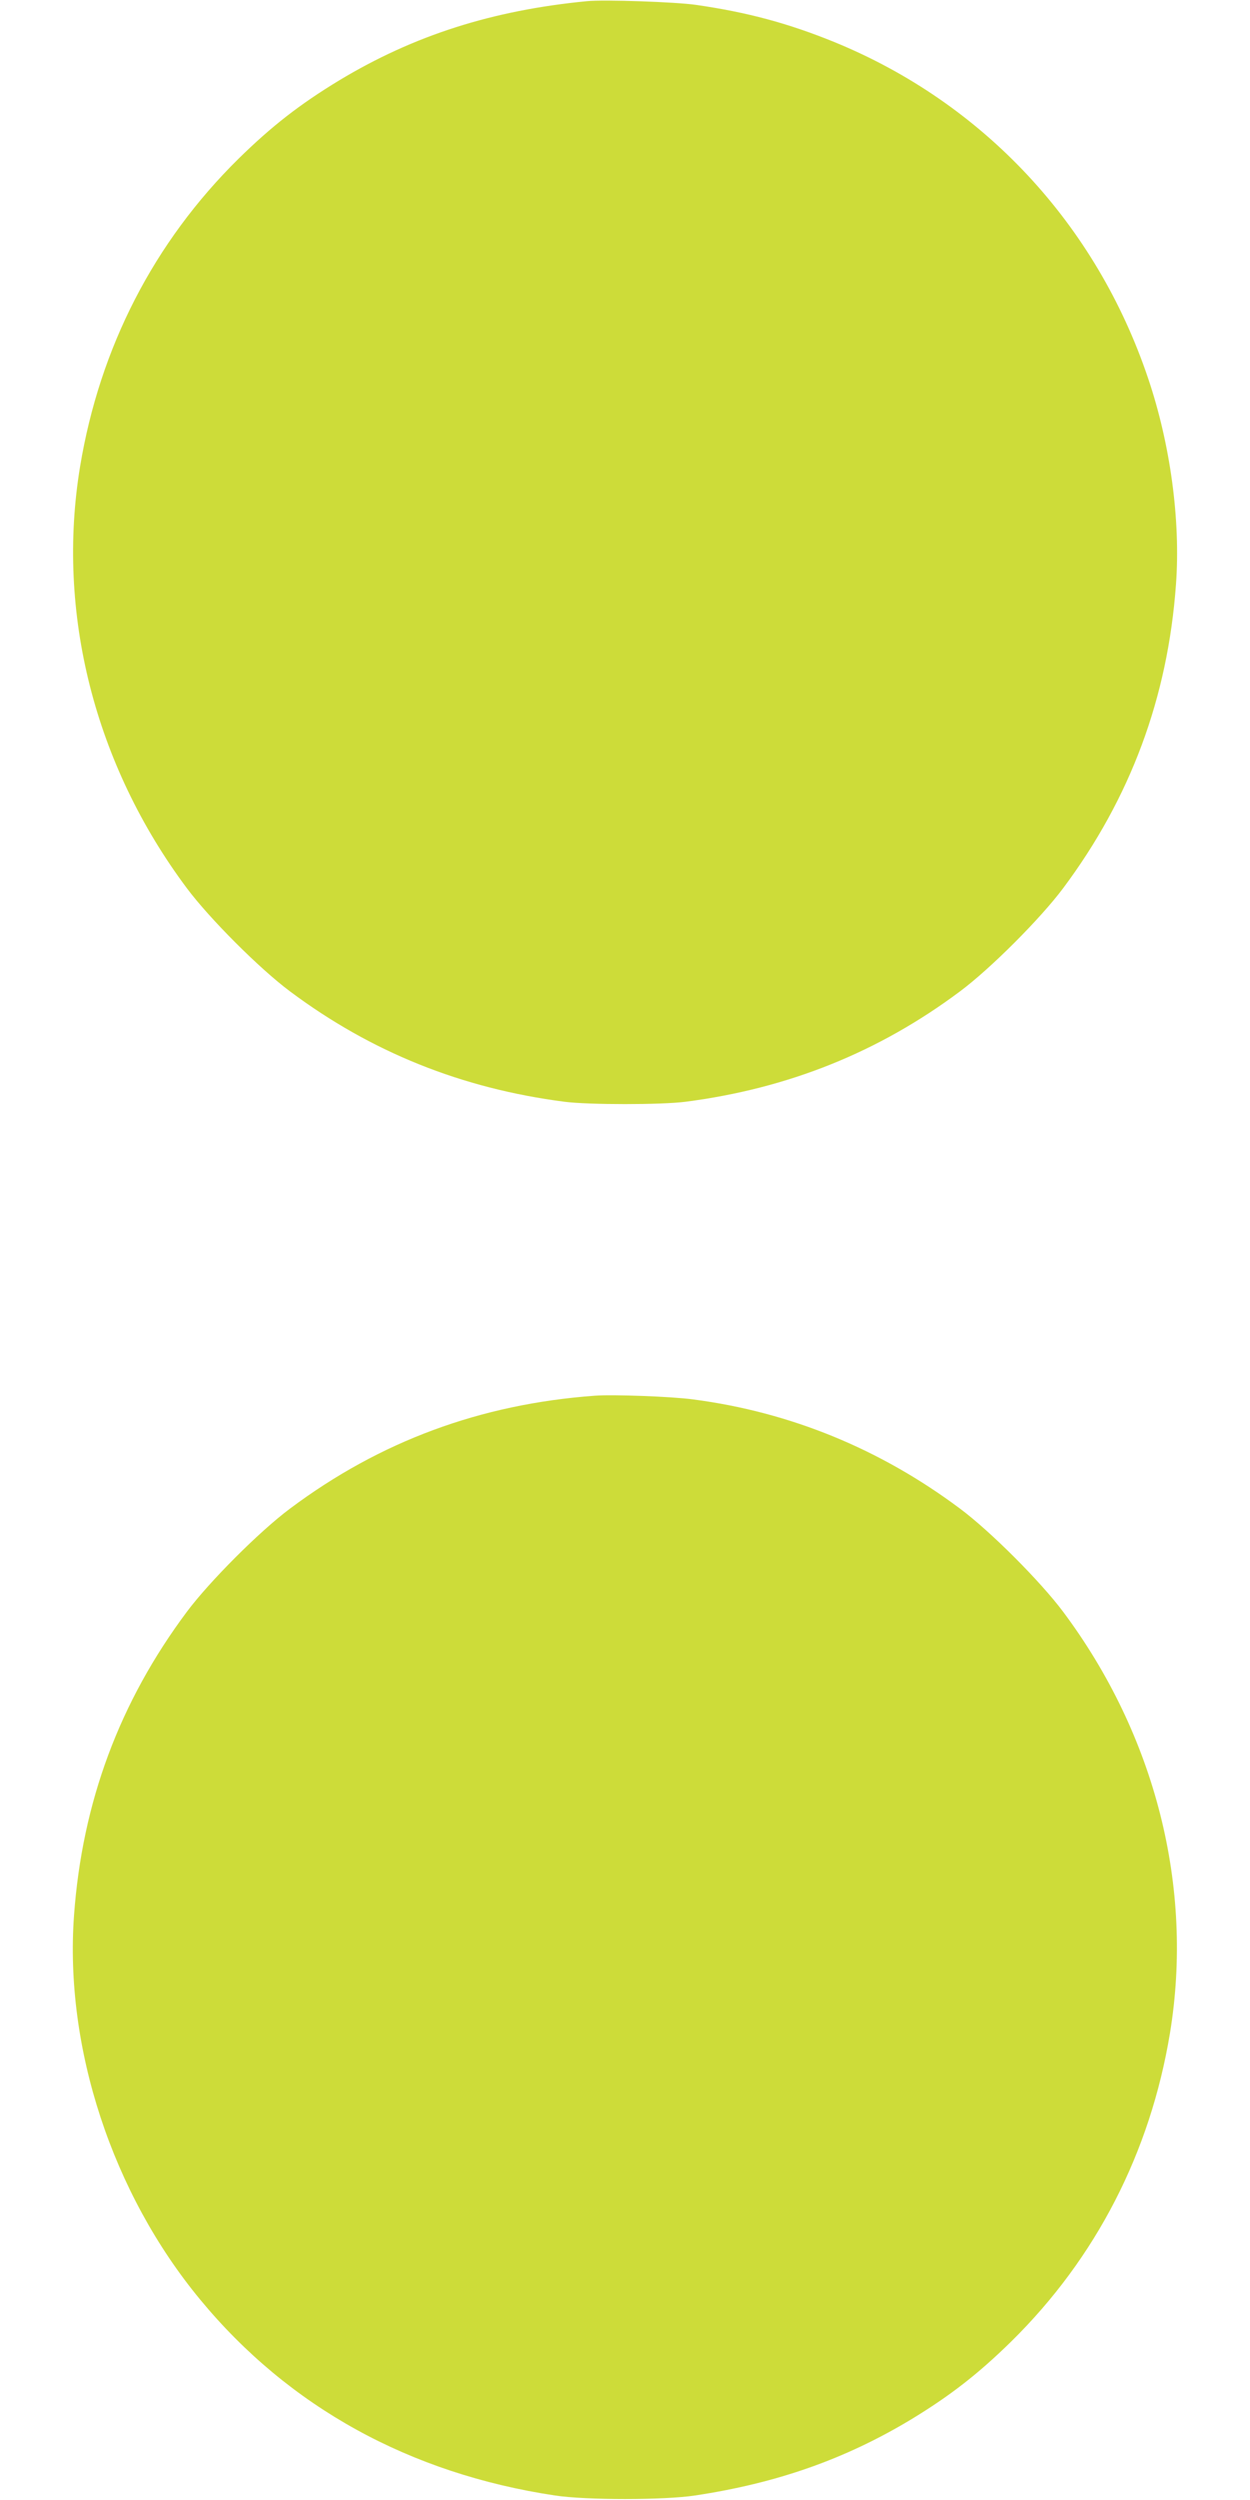
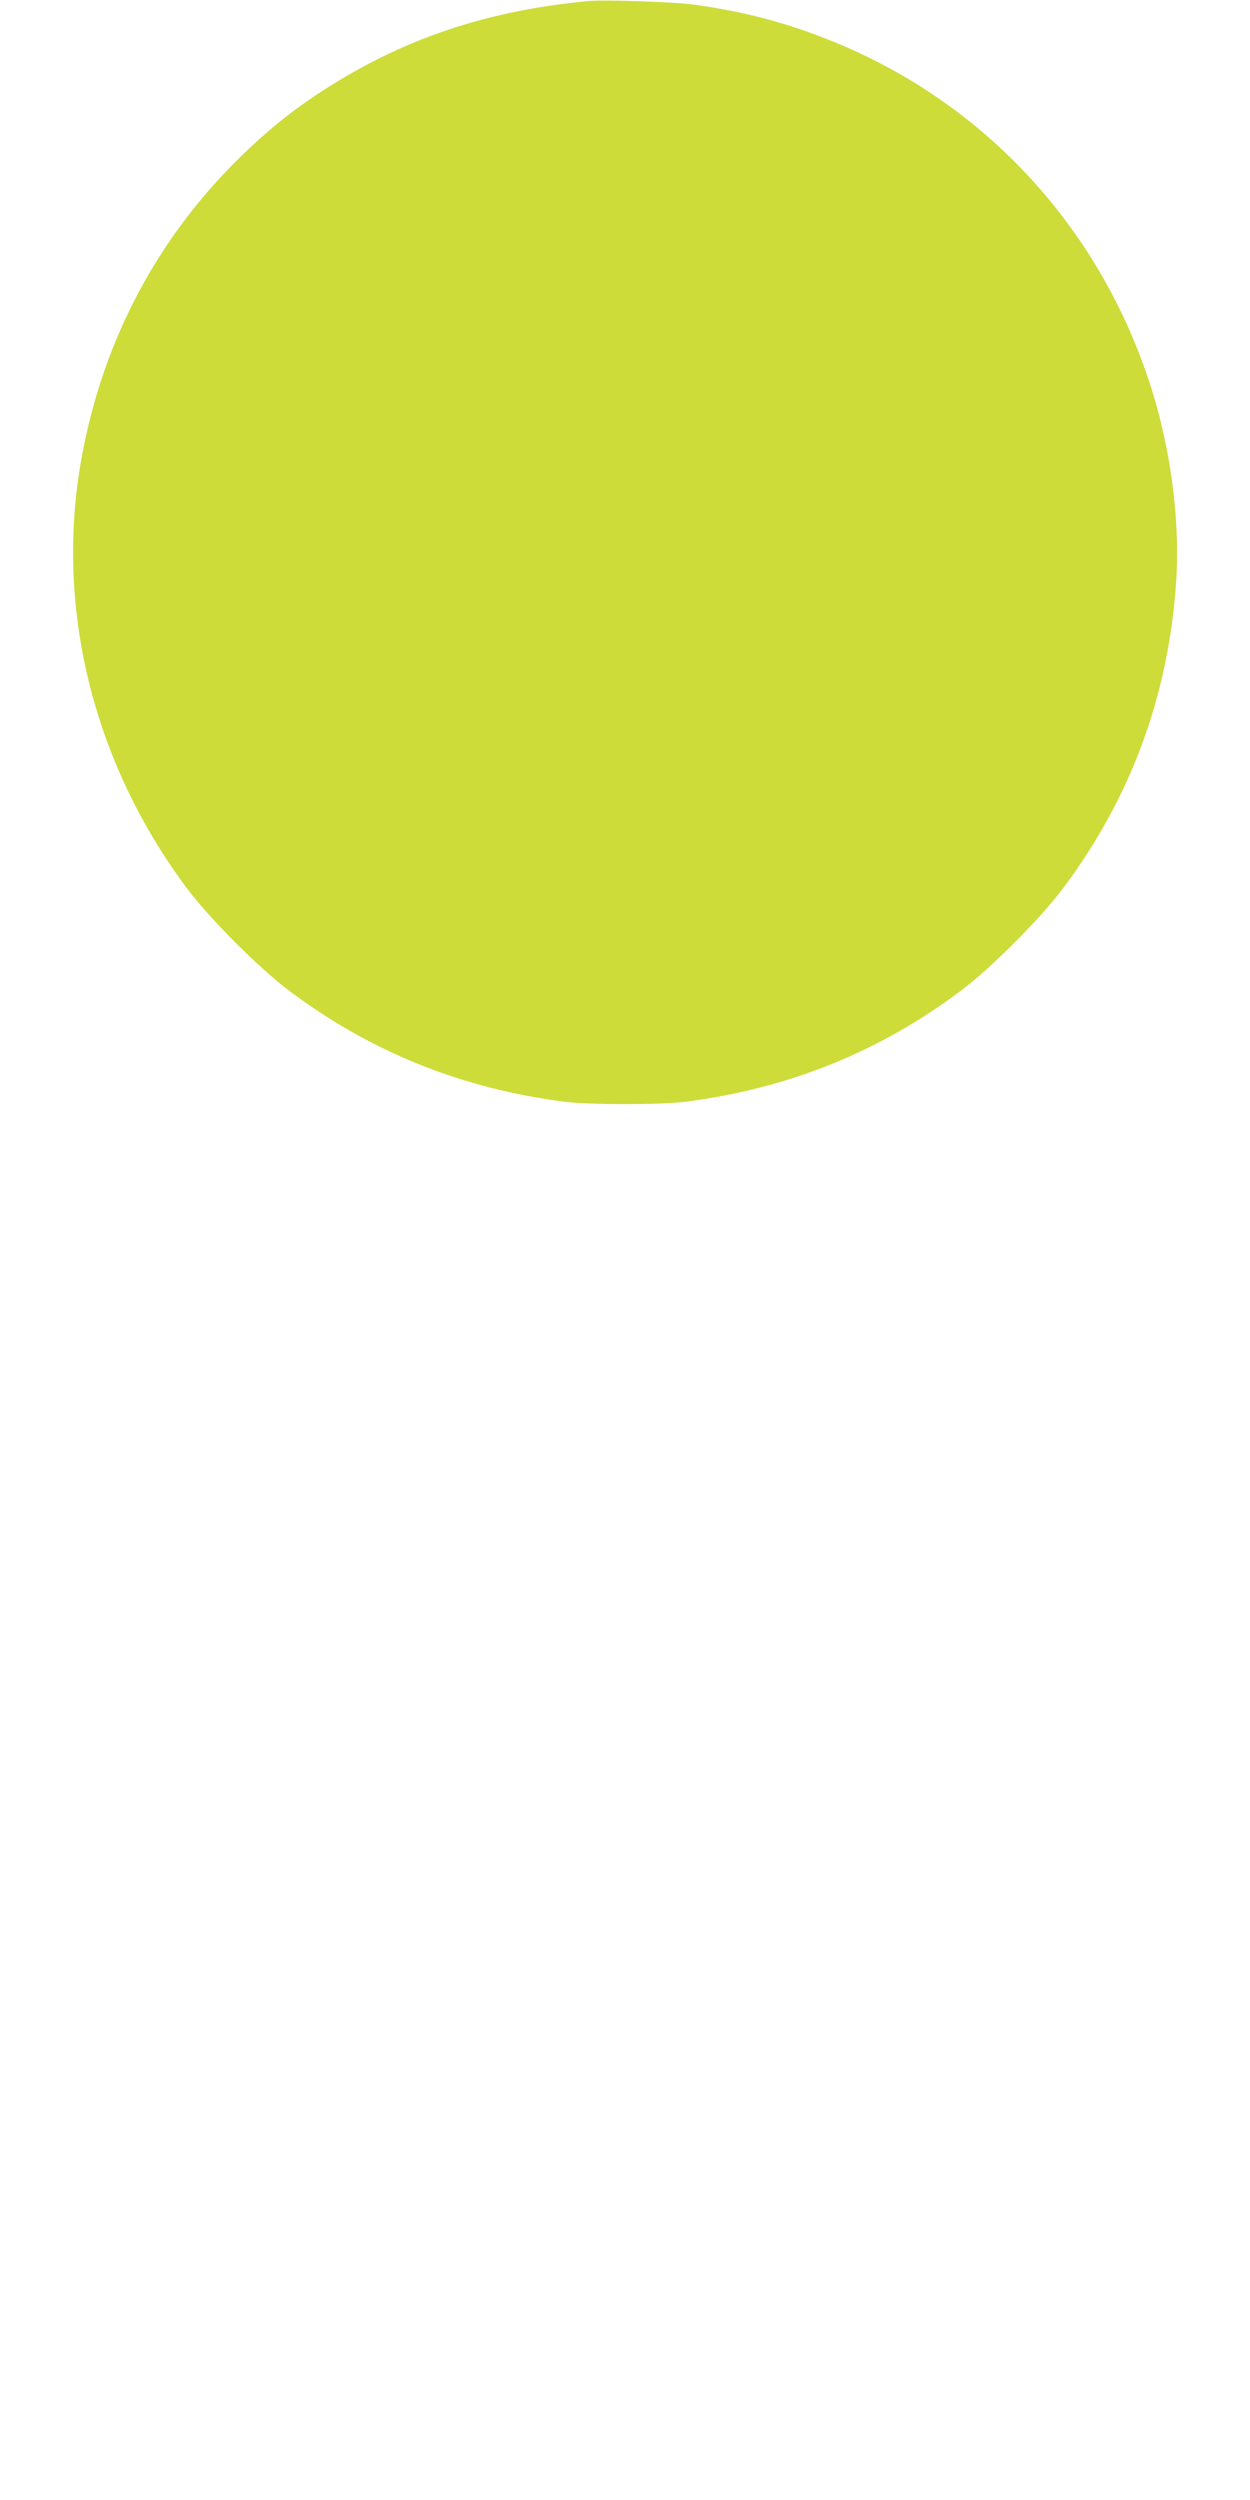
<svg xmlns="http://www.w3.org/2000/svg" version="1.0" width="640pt" height="1280pt" viewBox="0 0 640 1280" preserveAspectRatio="xMidYMid meet">
  <g transform="translate(0,1280) scale(0.1,-0.1)" fill="#cddc39" stroke="none">
    <path d="M3005 12794 c-485 -47 -886 -175 -1269 -406 -201 -122 -345 -234 -515 -401 -433 -427 -710 -966 -811 -1576 -123 -747 74 -1526 547 -2159 115 -154 371 -411 528 -528 416 -311 879 -497 1405 -565 123 -16 497 -16 620 0 526 68 989 254 1405 565 157 117 413 374 528 528 345 462 536 975 578 1556 24 329 -29 718 -142 1053 -266 792 -845 1412 -1608 1724 -236 96 -444 152 -707 190 -103 15 -471 28 -559 19z" />
-     <path d="M3045 5654 c-585 -43 -1099 -233 -1560 -578 -157 -117 -413 -374 -528 -528 -345 -462 -536 -975 -578 -1555 -49 -678 196 -1423 646 -1967 454 -550 1073 -891 1817 -1003 158 -24 558 -24 716 0 419 63 769 186 1106 389 201 122 345 234 515 401 433 427 710 966 811 1576 123 747 -74 1526 -547 2159 -115 154 -371 411 -528 528 -408 305 -868 494 -1366 559 -109 15 -412 26 -504 19z" />
  </g>
</svg>